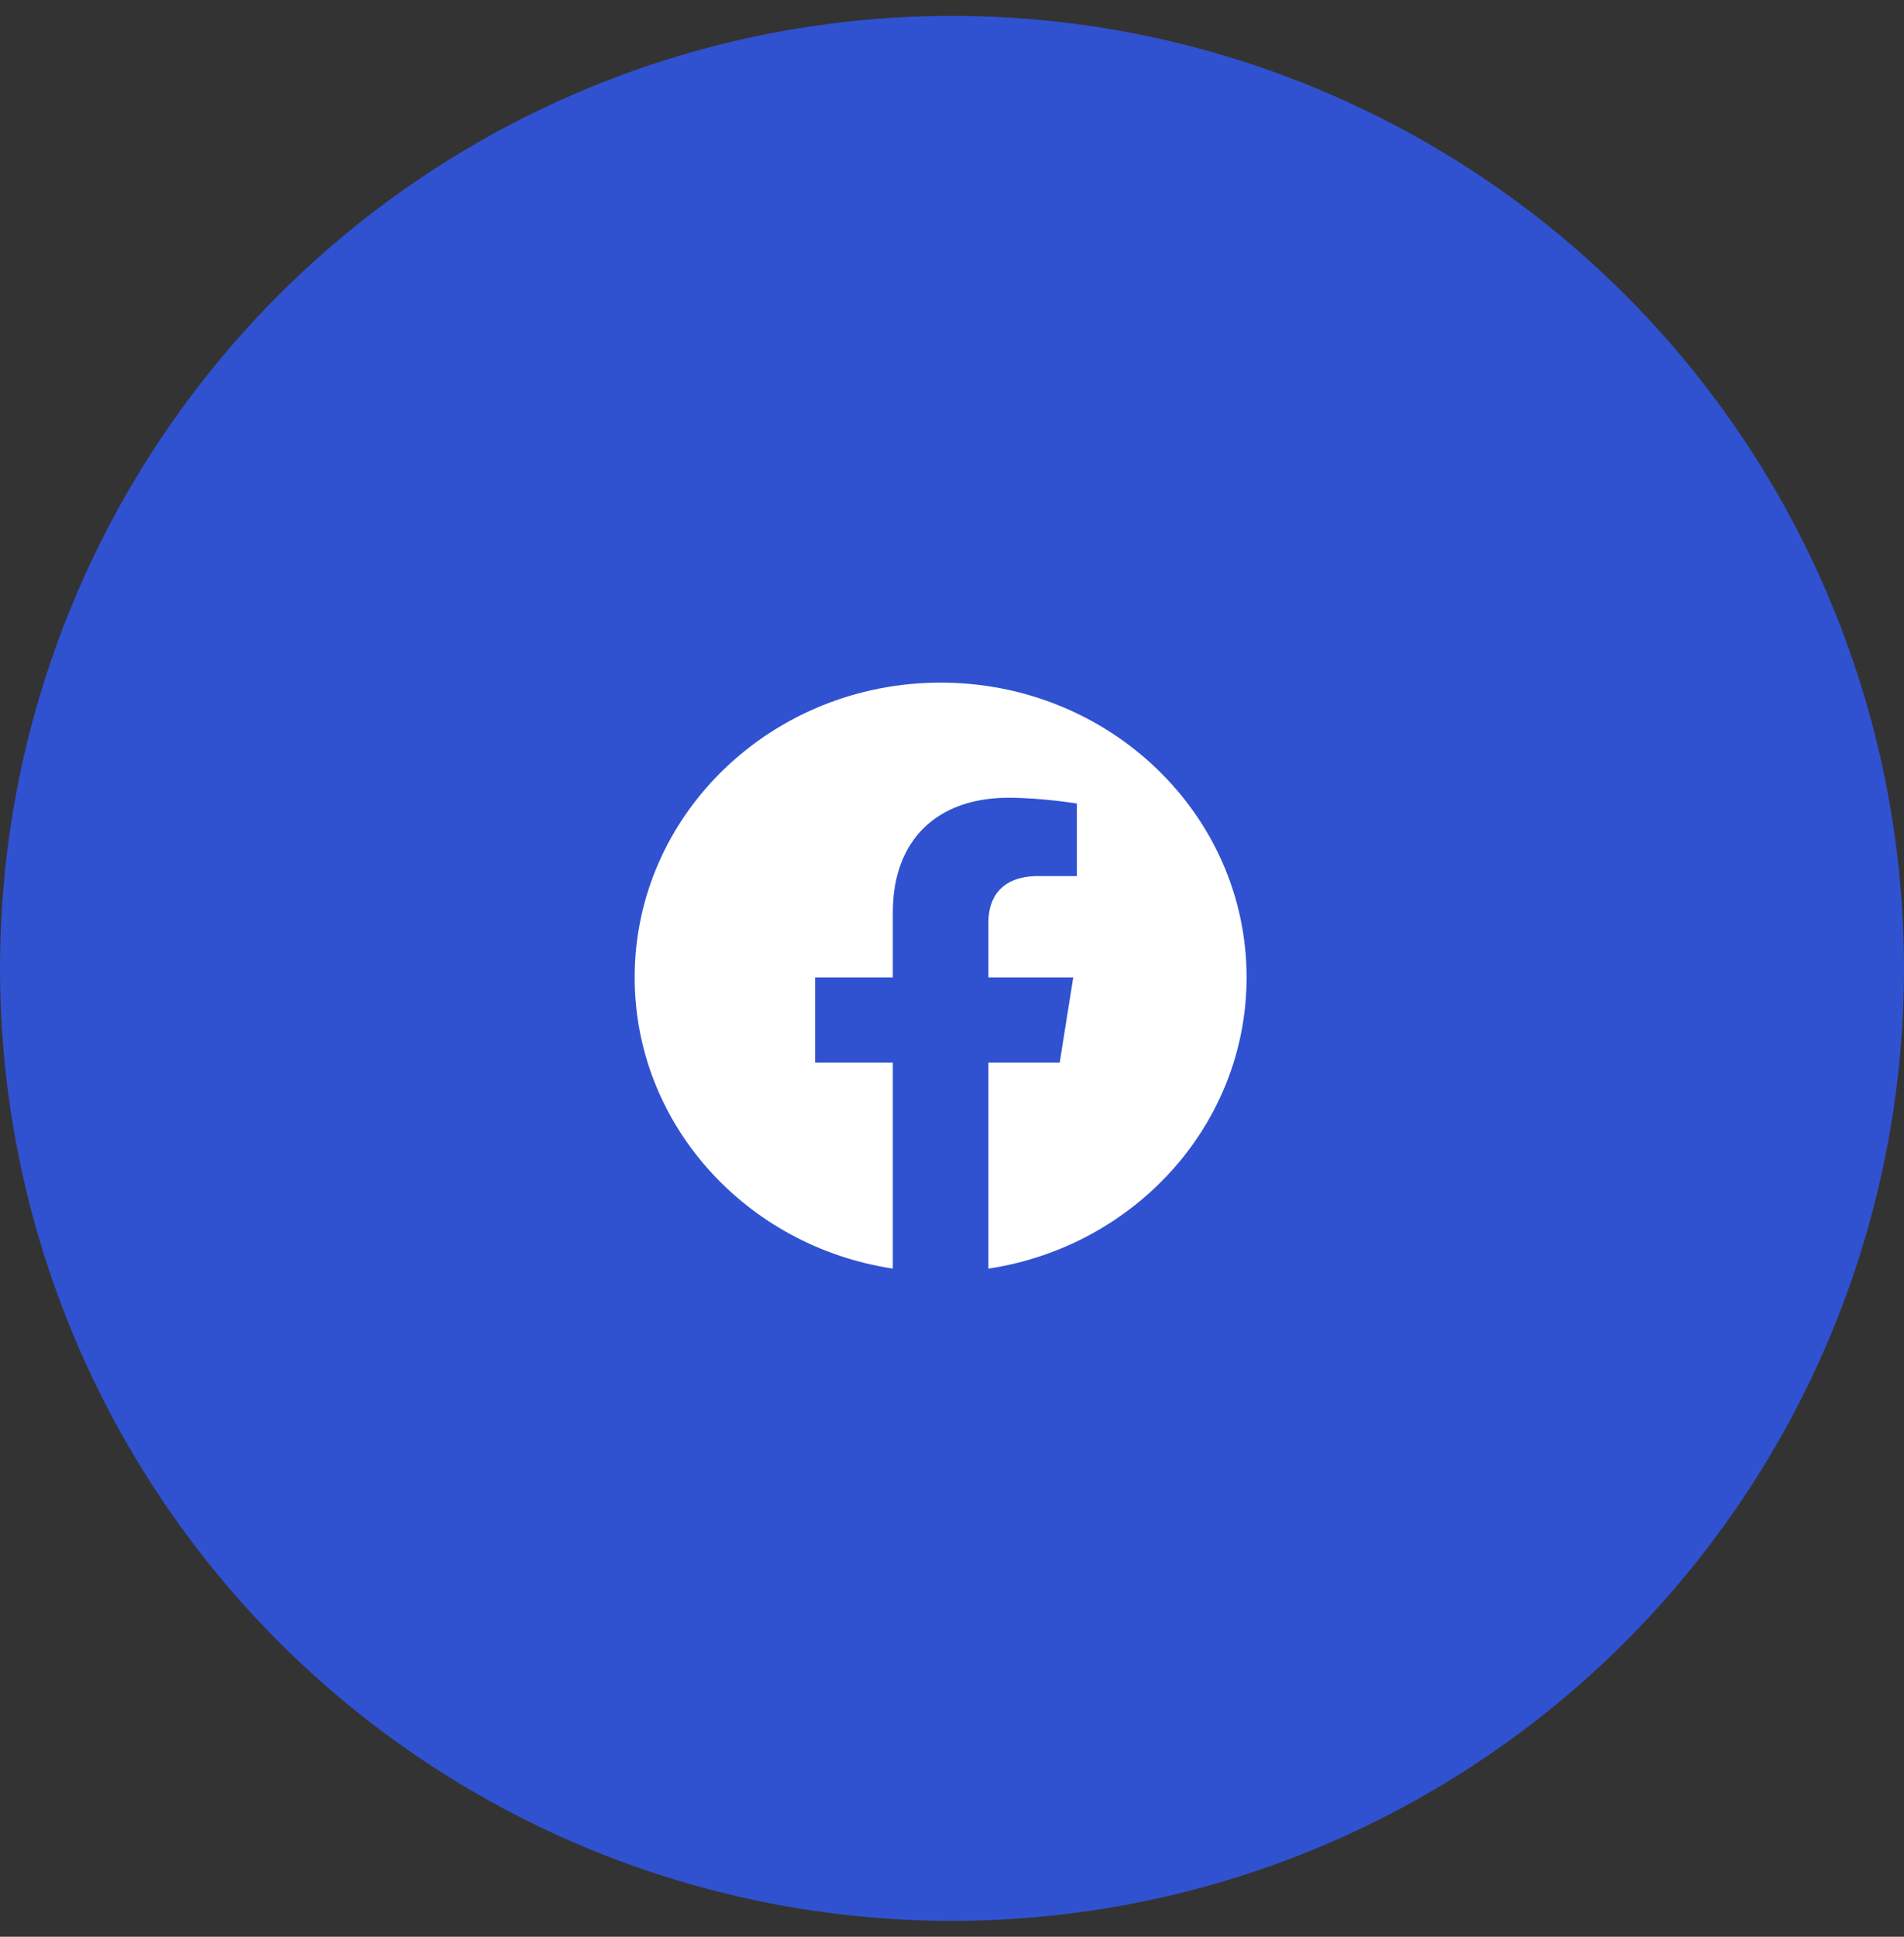
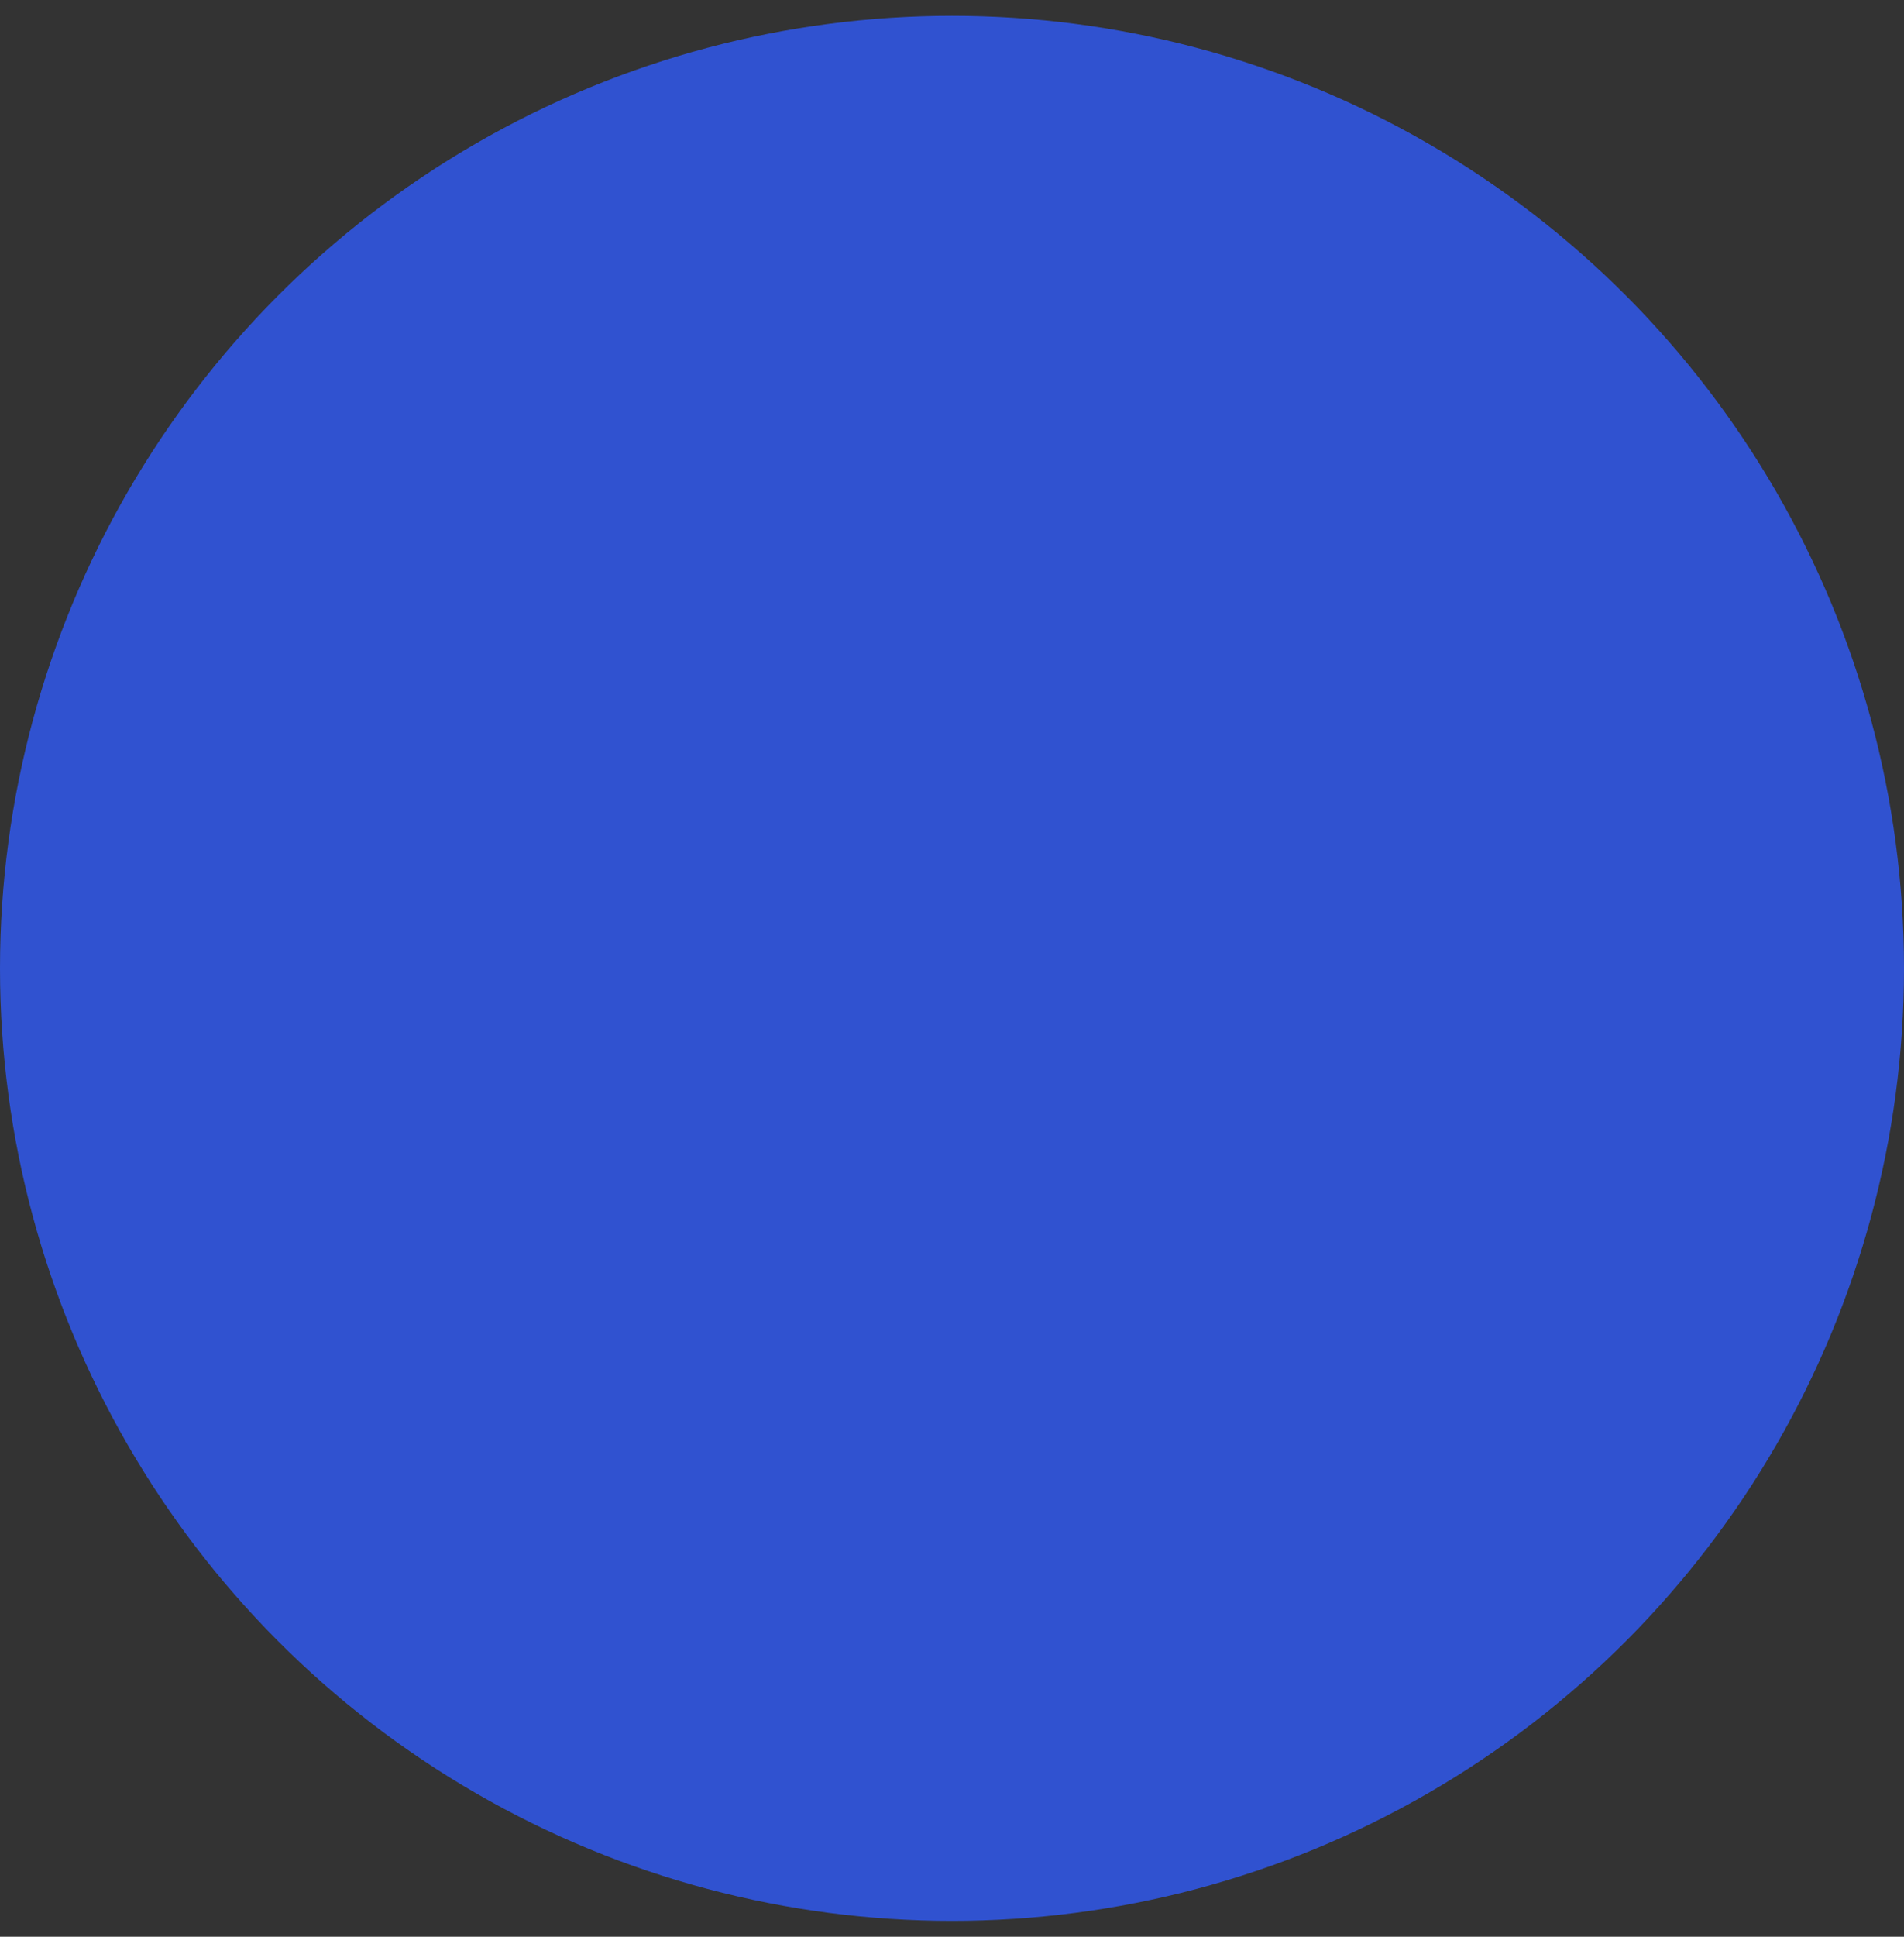
<svg xmlns="http://www.w3.org/2000/svg" width="60" height="61" viewBox="0 0 60 61" fill="none">
  <rect x="0" y="0" width="60" height="61" fill="#333333" stroke="none" />
  <circle cx="30" cy="30.5" r="30" fill="#3052D0" />
-   <path fill-rule="evenodd" clip-rule="evenodd" d="M39.283 30.784C39.283 25.657 34.966 21.5 29.641 21.5C24.317 21.5 20 25.657 20 30.784C20 35.418 23.525 39.259 28.135 39.956V33.469H25.686V30.784H28.135V28.739C28.135 26.412 29.575 25.126 31.777 25.126C32.832 25.126 33.935 25.308 33.935 25.308V27.593H32.719C31.522 27.593 31.148 28.308 31.148 29.044V30.784H33.821L33.394 33.469H31.148V39.957C35.758 39.26 39.283 35.419 39.283 30.784Z" fill="white" />
</svg>